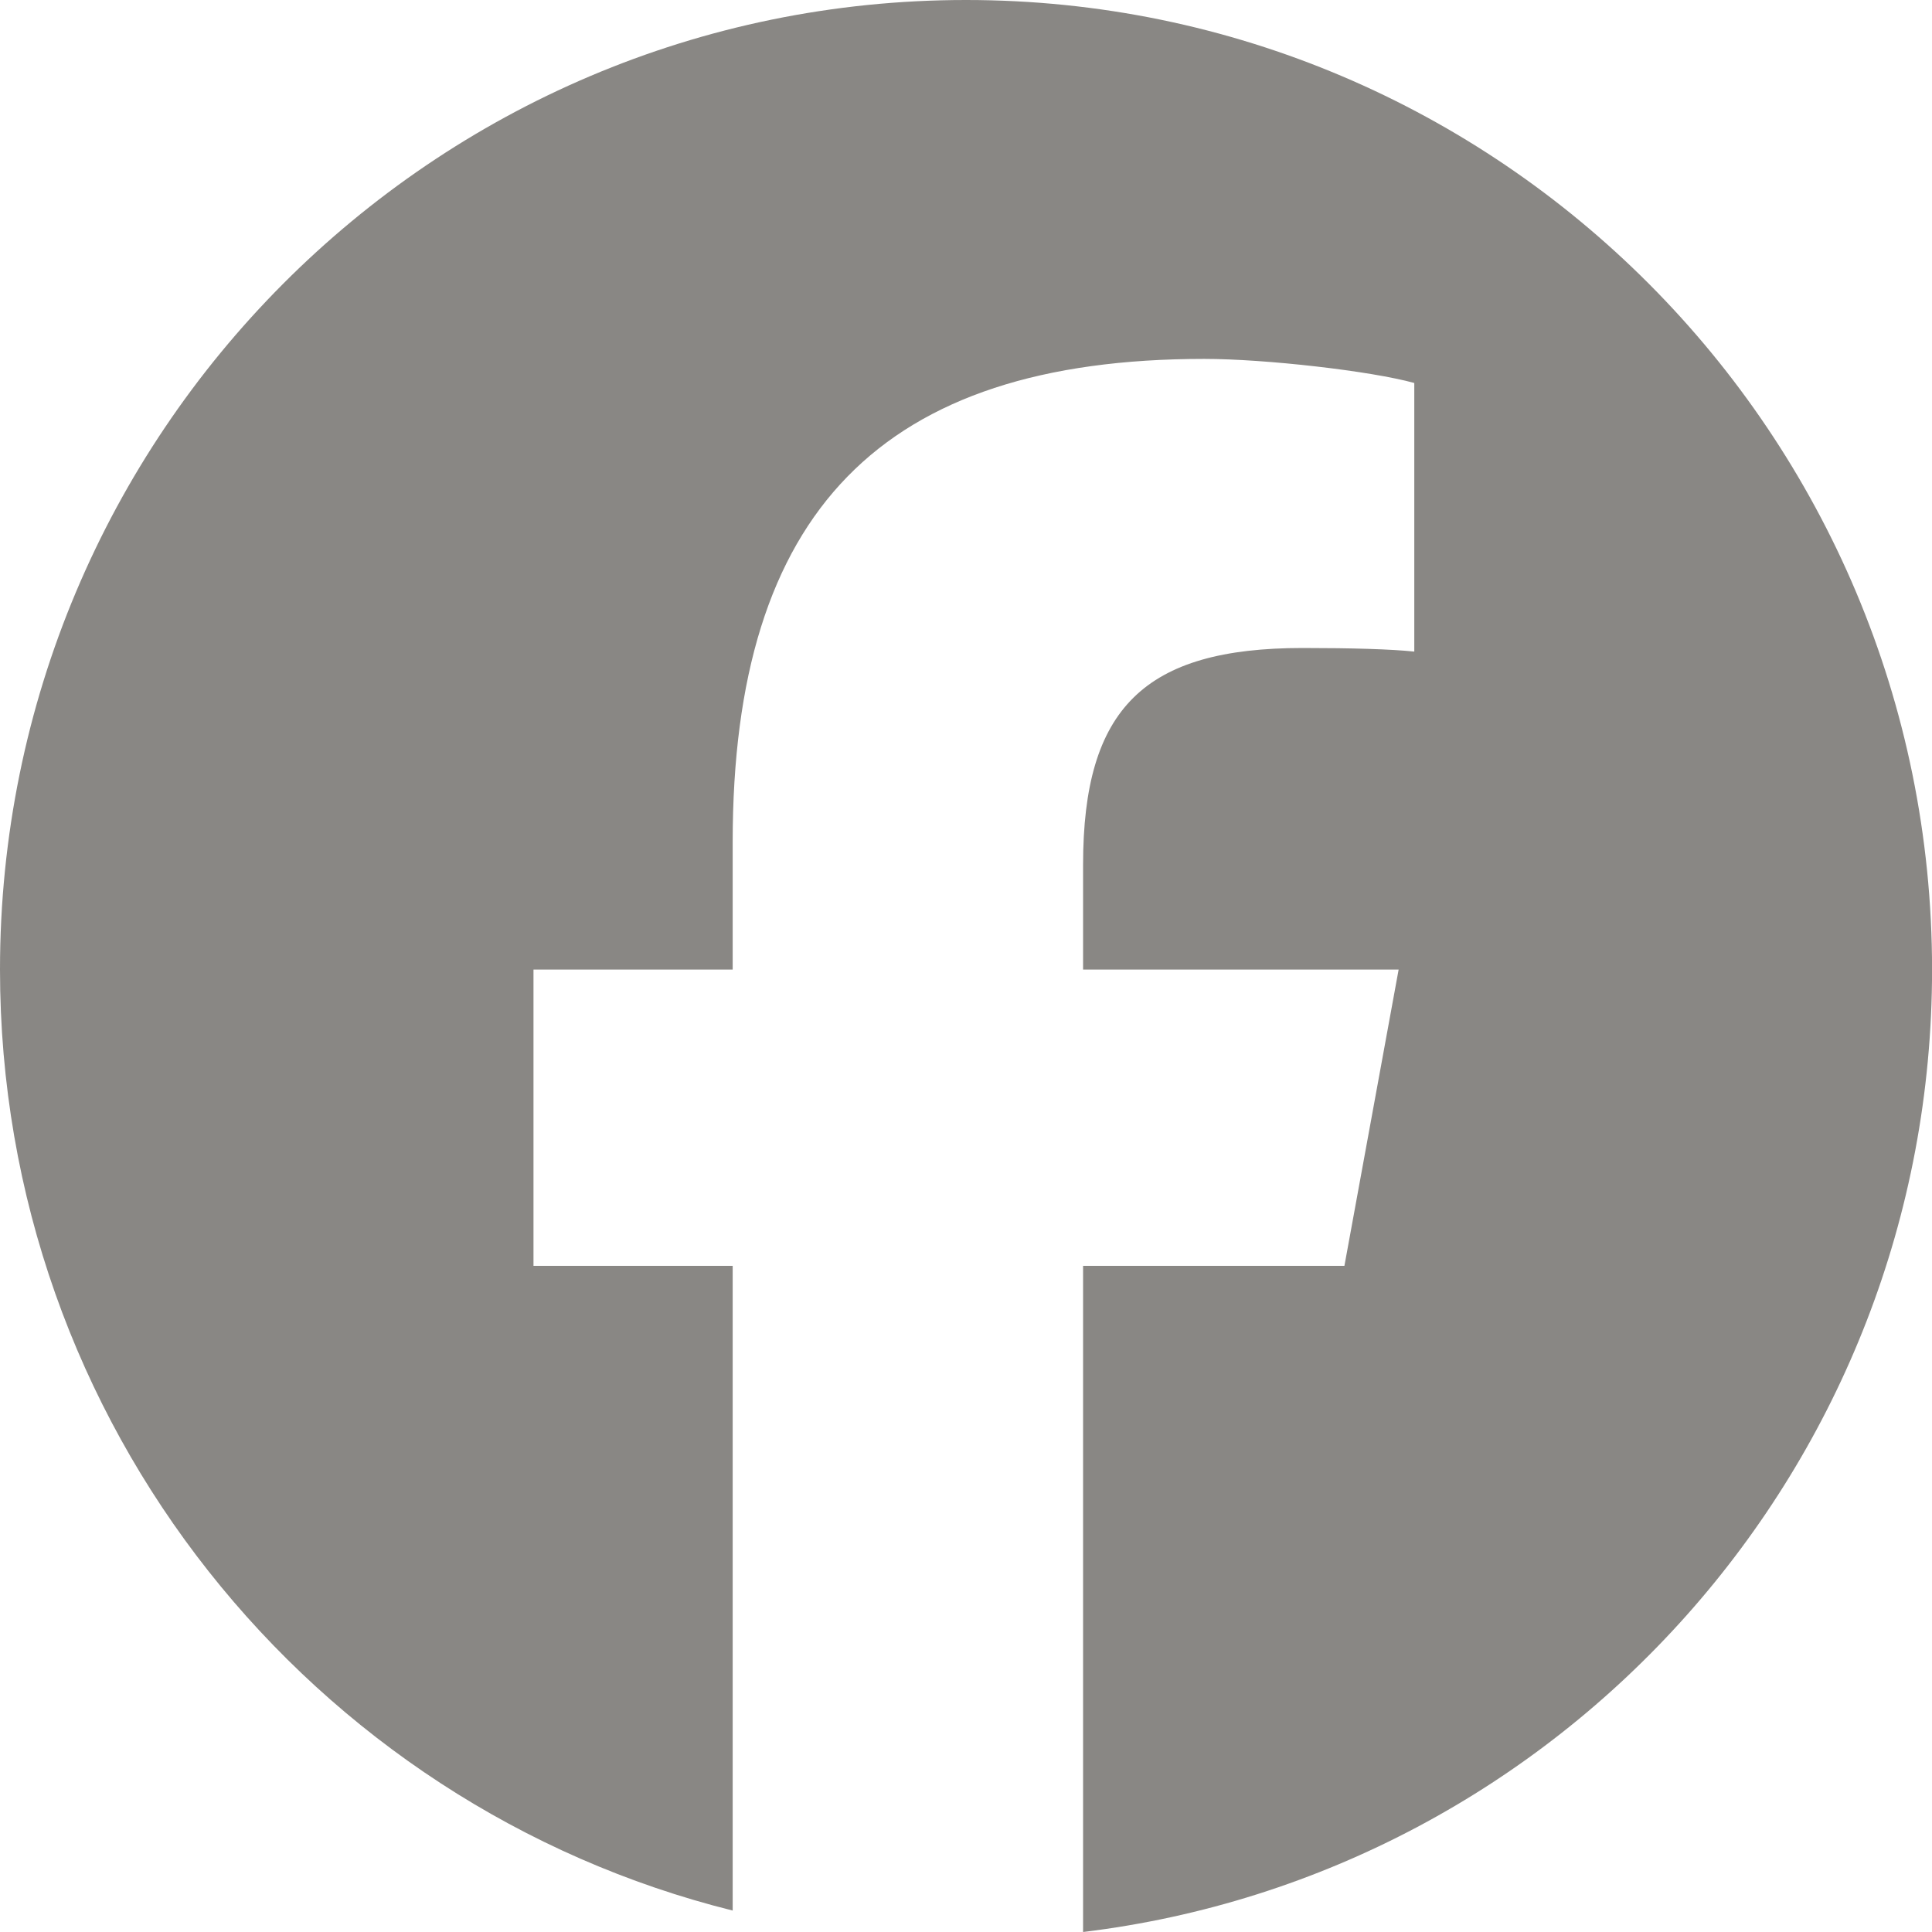
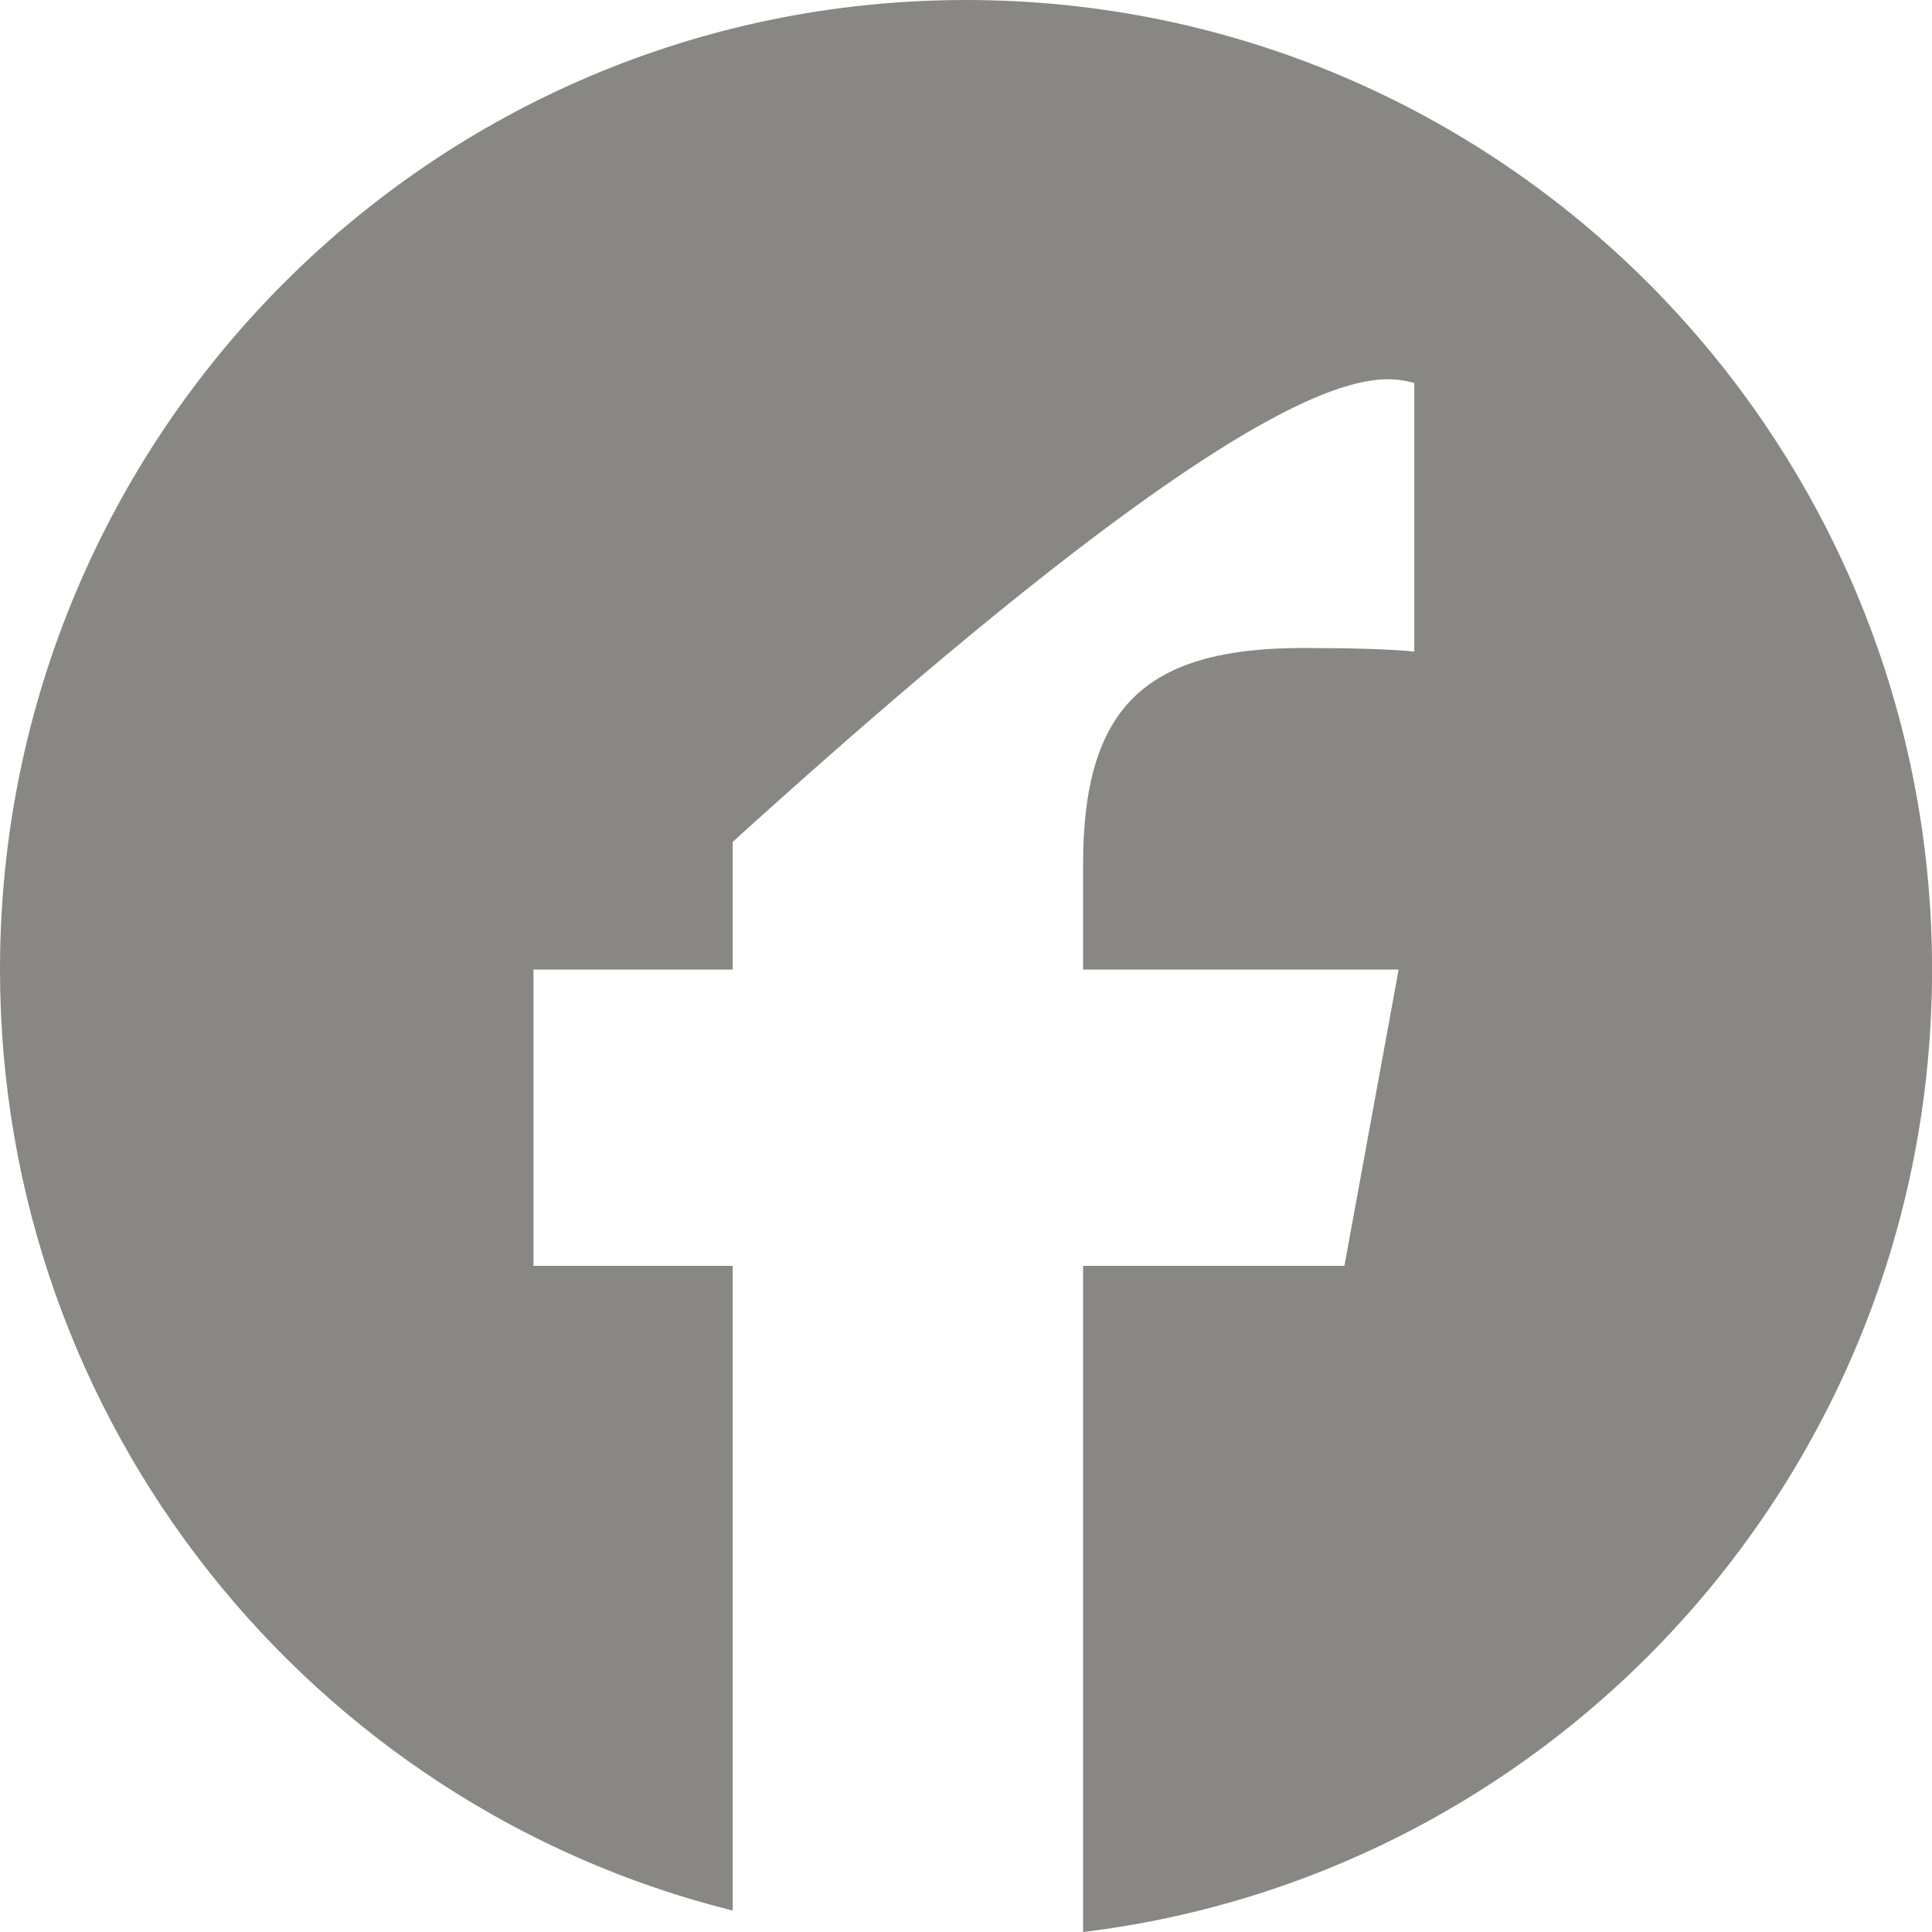
<svg xmlns="http://www.w3.org/2000/svg" width="30" height="30" viewBox="0 0 30 30" fill="none">
-   <path d="M15 0C6.716 0 0 6.74 0 15.055C0 22.115 4.843 28.04 11.377 29.667V19.656H8.284V15.055H11.377V13.073C11.377 7.948 13.687 5.573 18.7 5.573C19.65 5.573 21.29 5.761 21.961 5.947V10.118C21.607 10.08 20.992 10.062 20.228 10.062C17.768 10.062 16.818 10.997 16.818 13.428V15.055H21.718L20.876 19.656H16.818V30C24.245 29.1 30.001 22.753 30.001 15.055C30 6.74 23.284 0 15 0Z" fill="#898784" />
+   <path d="M15 0C6.716 0 0 6.74 0 15.055C0 22.115 4.843 28.04 11.377 29.667V19.656H8.284V15.055H11.377V13.073C19.65 5.573 21.29 5.761 21.961 5.947V10.118C21.607 10.08 20.992 10.062 20.228 10.062C17.768 10.062 16.818 10.997 16.818 13.428V15.055H21.718L20.876 19.656H16.818V30C24.245 29.1 30.001 22.753 30.001 15.055C30 6.74 23.284 0 15 0Z" fill="#898784" />
</svg>